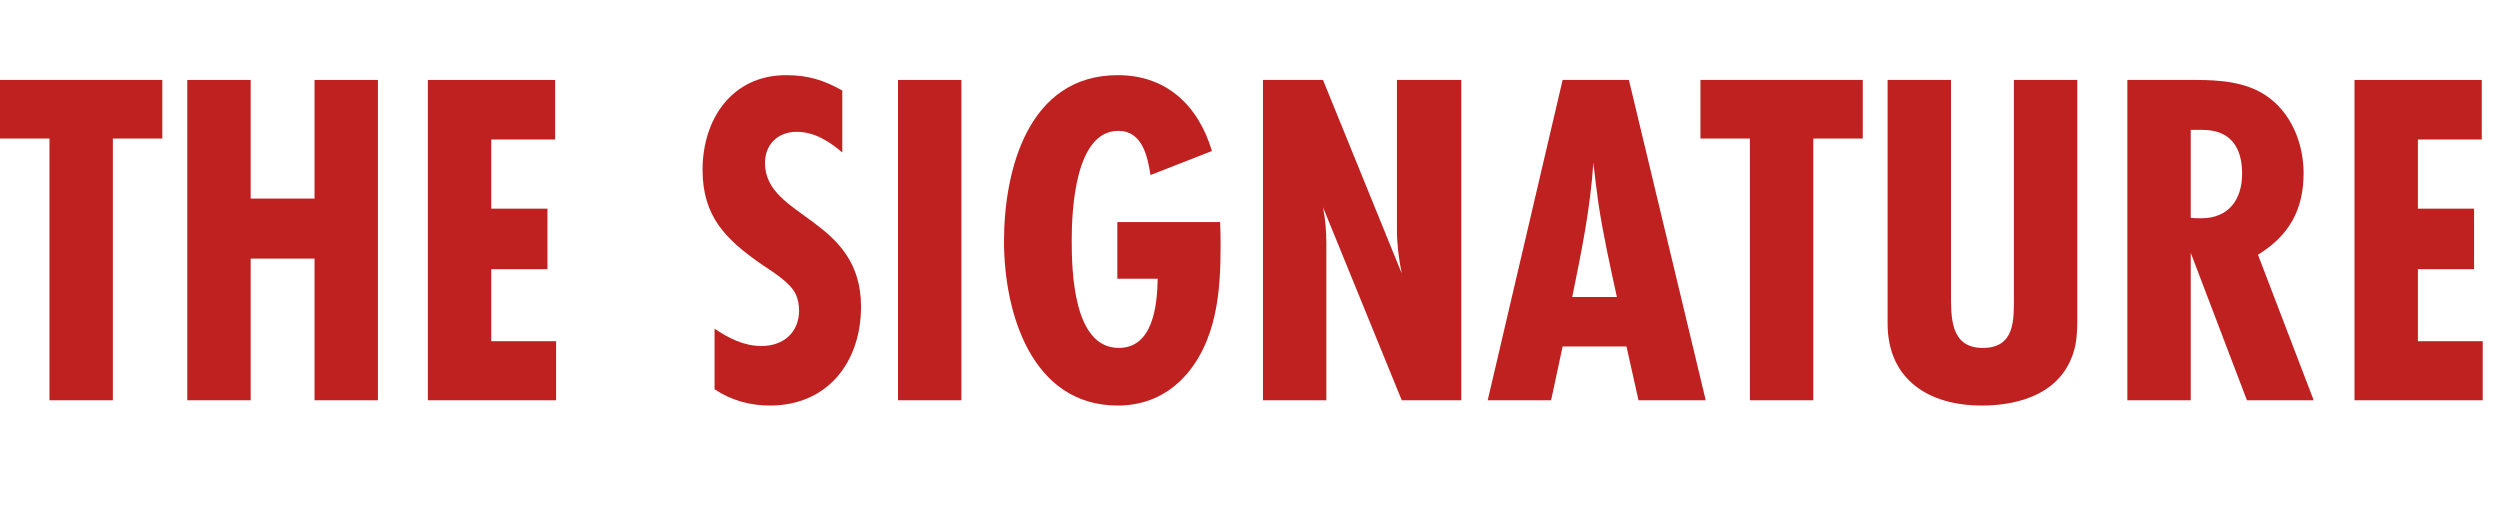
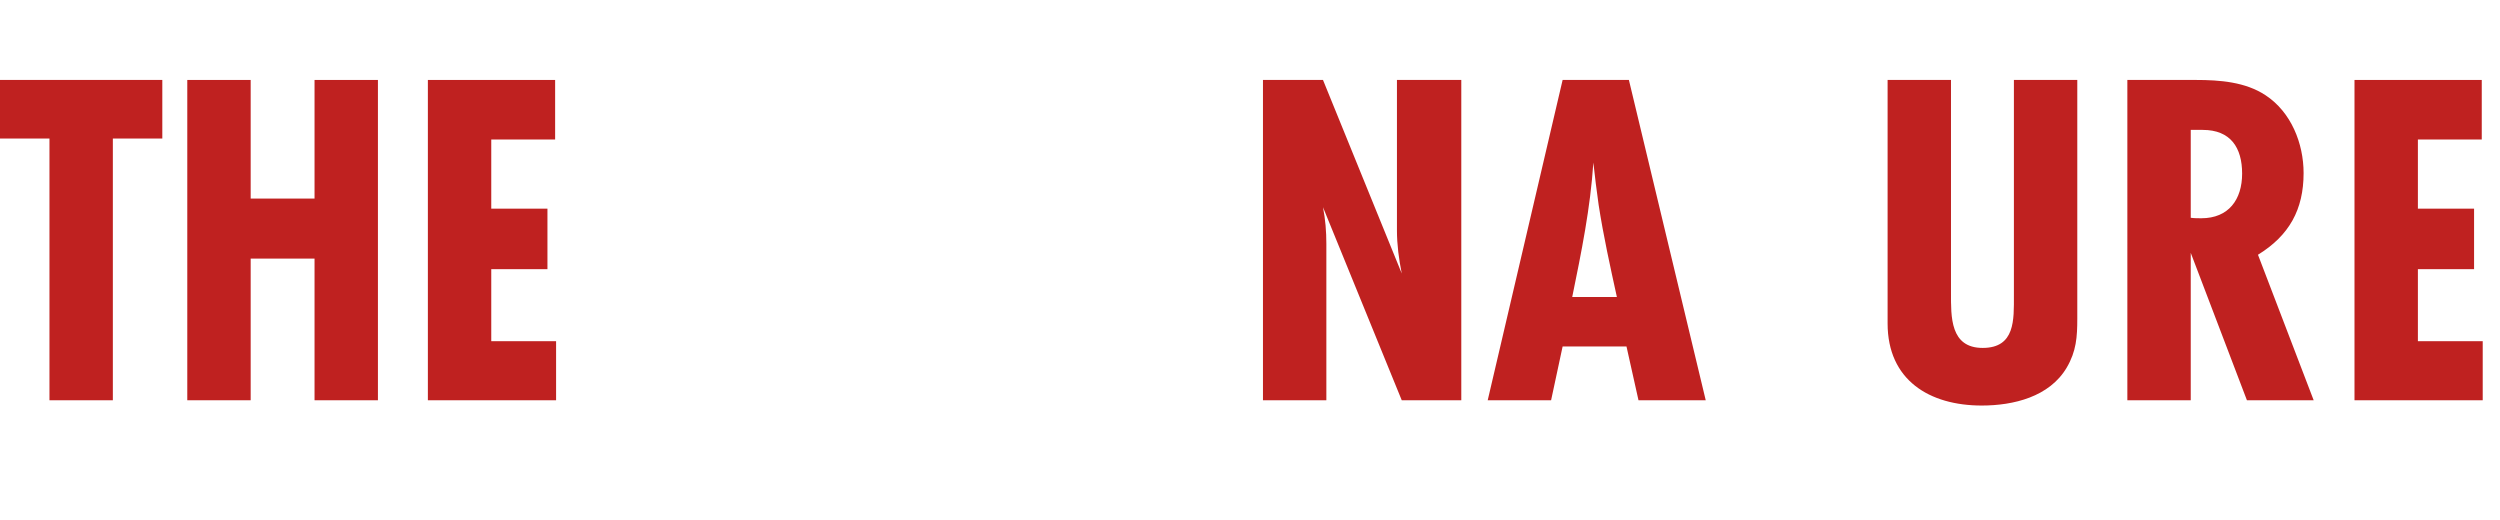
<svg xmlns="http://www.w3.org/2000/svg" id="_レイヤー_2" data-name="レイヤー 2" viewBox="0 0 208.24 43.34">
  <g id="menu-1">
    <g>
      <path d="M9.4,11.54v21.8h-5.28V11.54H0v-4.88h13.52v4.88h-4.12Z" style="fill: #bf2120;" />
      <path d="M26.2,33.34v-11.8h-5.32v11.8h-5.28V6.66h5.28v9.88h5.32V6.66h5.28v26.68h-5.28Z" style="fill: #bf2120;" />
      <path d="M35.64,33.34V6.66h10.6v4.96h-5.32v5.76h4.68v5.04h-4.68v6h5.4v4.92h-10.68Z" style="fill: #bf2120;" />
-       <path d="M70.16,12.7c-1.08-.92-2.32-1.72-3.8-1.72-1.56,0-2.64,1.04-2.64,2.6,0,4.6,8,4.52,8,11.96,0,4.6-2.76,8.24-7.6,8.24-1.64,0-3.24-.44-4.6-1.36v-5.04c1.2.8,2.44,1.44,3.92,1.44,1.8,0,3.12-1.12,3.12-2.96,0-.48-.08-.92-.28-1.36-.48-1-1.96-1.88-2.84-2.48-3-2.08-4.92-4-4.92-7.88,0-4.2,2.44-7.88,6.96-7.88,1.8,0,3.12.4,4.68,1.28v5.16Z" style="fill: #bf2120;" />
-       <path d="M74.8,33.34V6.66h5.28v26.68h-5.28Z" style="fill: #bf2120;" />
-       <path d="M101.63,18.5c.04.68.04,1.36.04,2.04,0,1.88-.08,3.8-.48,5.64-.88,4.12-3.56,7.6-8.08,7.6-7.2,0-9.48-7.76-9.48-13.68s2-13.84,9.48-13.84c4.08,0,6.72,2.56,7.84,6.32l-5.12,2c-.24-1.56-.68-3.68-2.68-3.68-3.6,0-3.88,6.6-3.88,9.12s.12,8.96,3.92,8.96c2.88,0,3.2-3.6,3.24-5.76h-3.36v-4.72h8.56Z" style="fill: #bf2120;" />
      <path d="M116.76,33.34l-6.56-16.08c.2,1,.28,2.04.28,3.04v13.04h-5.28V6.66h5l6.56,16.12c-.24-1.2-.4-2.4-.4-3.6V6.66h5.36v26.68h-4.96Z" style="fill: #bf2120;" />
      <path d="M136.48,33.34l-1-4.48h-5.32l-.96,4.48h-5.28l6.24-26.68h5.52l6.4,26.68h-5.6ZM134.68,24.74c-.56-2.56-1.12-5.08-1.52-7.68-.16-1.16-.32-2.36-.44-3.52-.24,3.76-1,7.48-1.76,11.2h3.72Z" style="fill: #bf2120;" />
-       <path d="M151.04,11.54v21.8h-5.28V11.54h-4.12v-4.88h13.52v4.88h-4.12Z" style="fill: #bf2120;" />
      <path d="M173.03,26.54c0,1.52-.08,2.72-.88,4.08-1.44,2.44-4.44,3.16-7.08,3.16-4.36,0-7.84-2.12-7.84-6.84V6.66h5.28v17.72c0,2-.08,4.6,2.64,4.6s2.6-2.36,2.6-4.36V6.66h5.28v19.88Z" style="fill: #bf2120;" />
      <path d="M187.16,33.34l-4.68-12.28v12.28h-5.28V6.66h5.72c1.96,0,4.12.16,5.8,1.28,2.12,1.4,3.16,4,3.16,6.48,0,3.04-1.2,5.2-3.8,6.8l4.64,12.12h-5.56ZM182.48,18.14c.28.04.6.04.88.04,2.28,0,3.4-1.56,3.4-3.72s-.96-3.64-3.28-3.64h-1v7.32Z" style="fill: #bf2120;" />
      <path d="M196.12,33.34V6.66h10.6v4.96h-5.32v5.76h4.68v5.04h-4.68v6h5.4v4.92h-10.68Z" style="fill: #bf2120;" />
    </g>
  </g>
</svg>